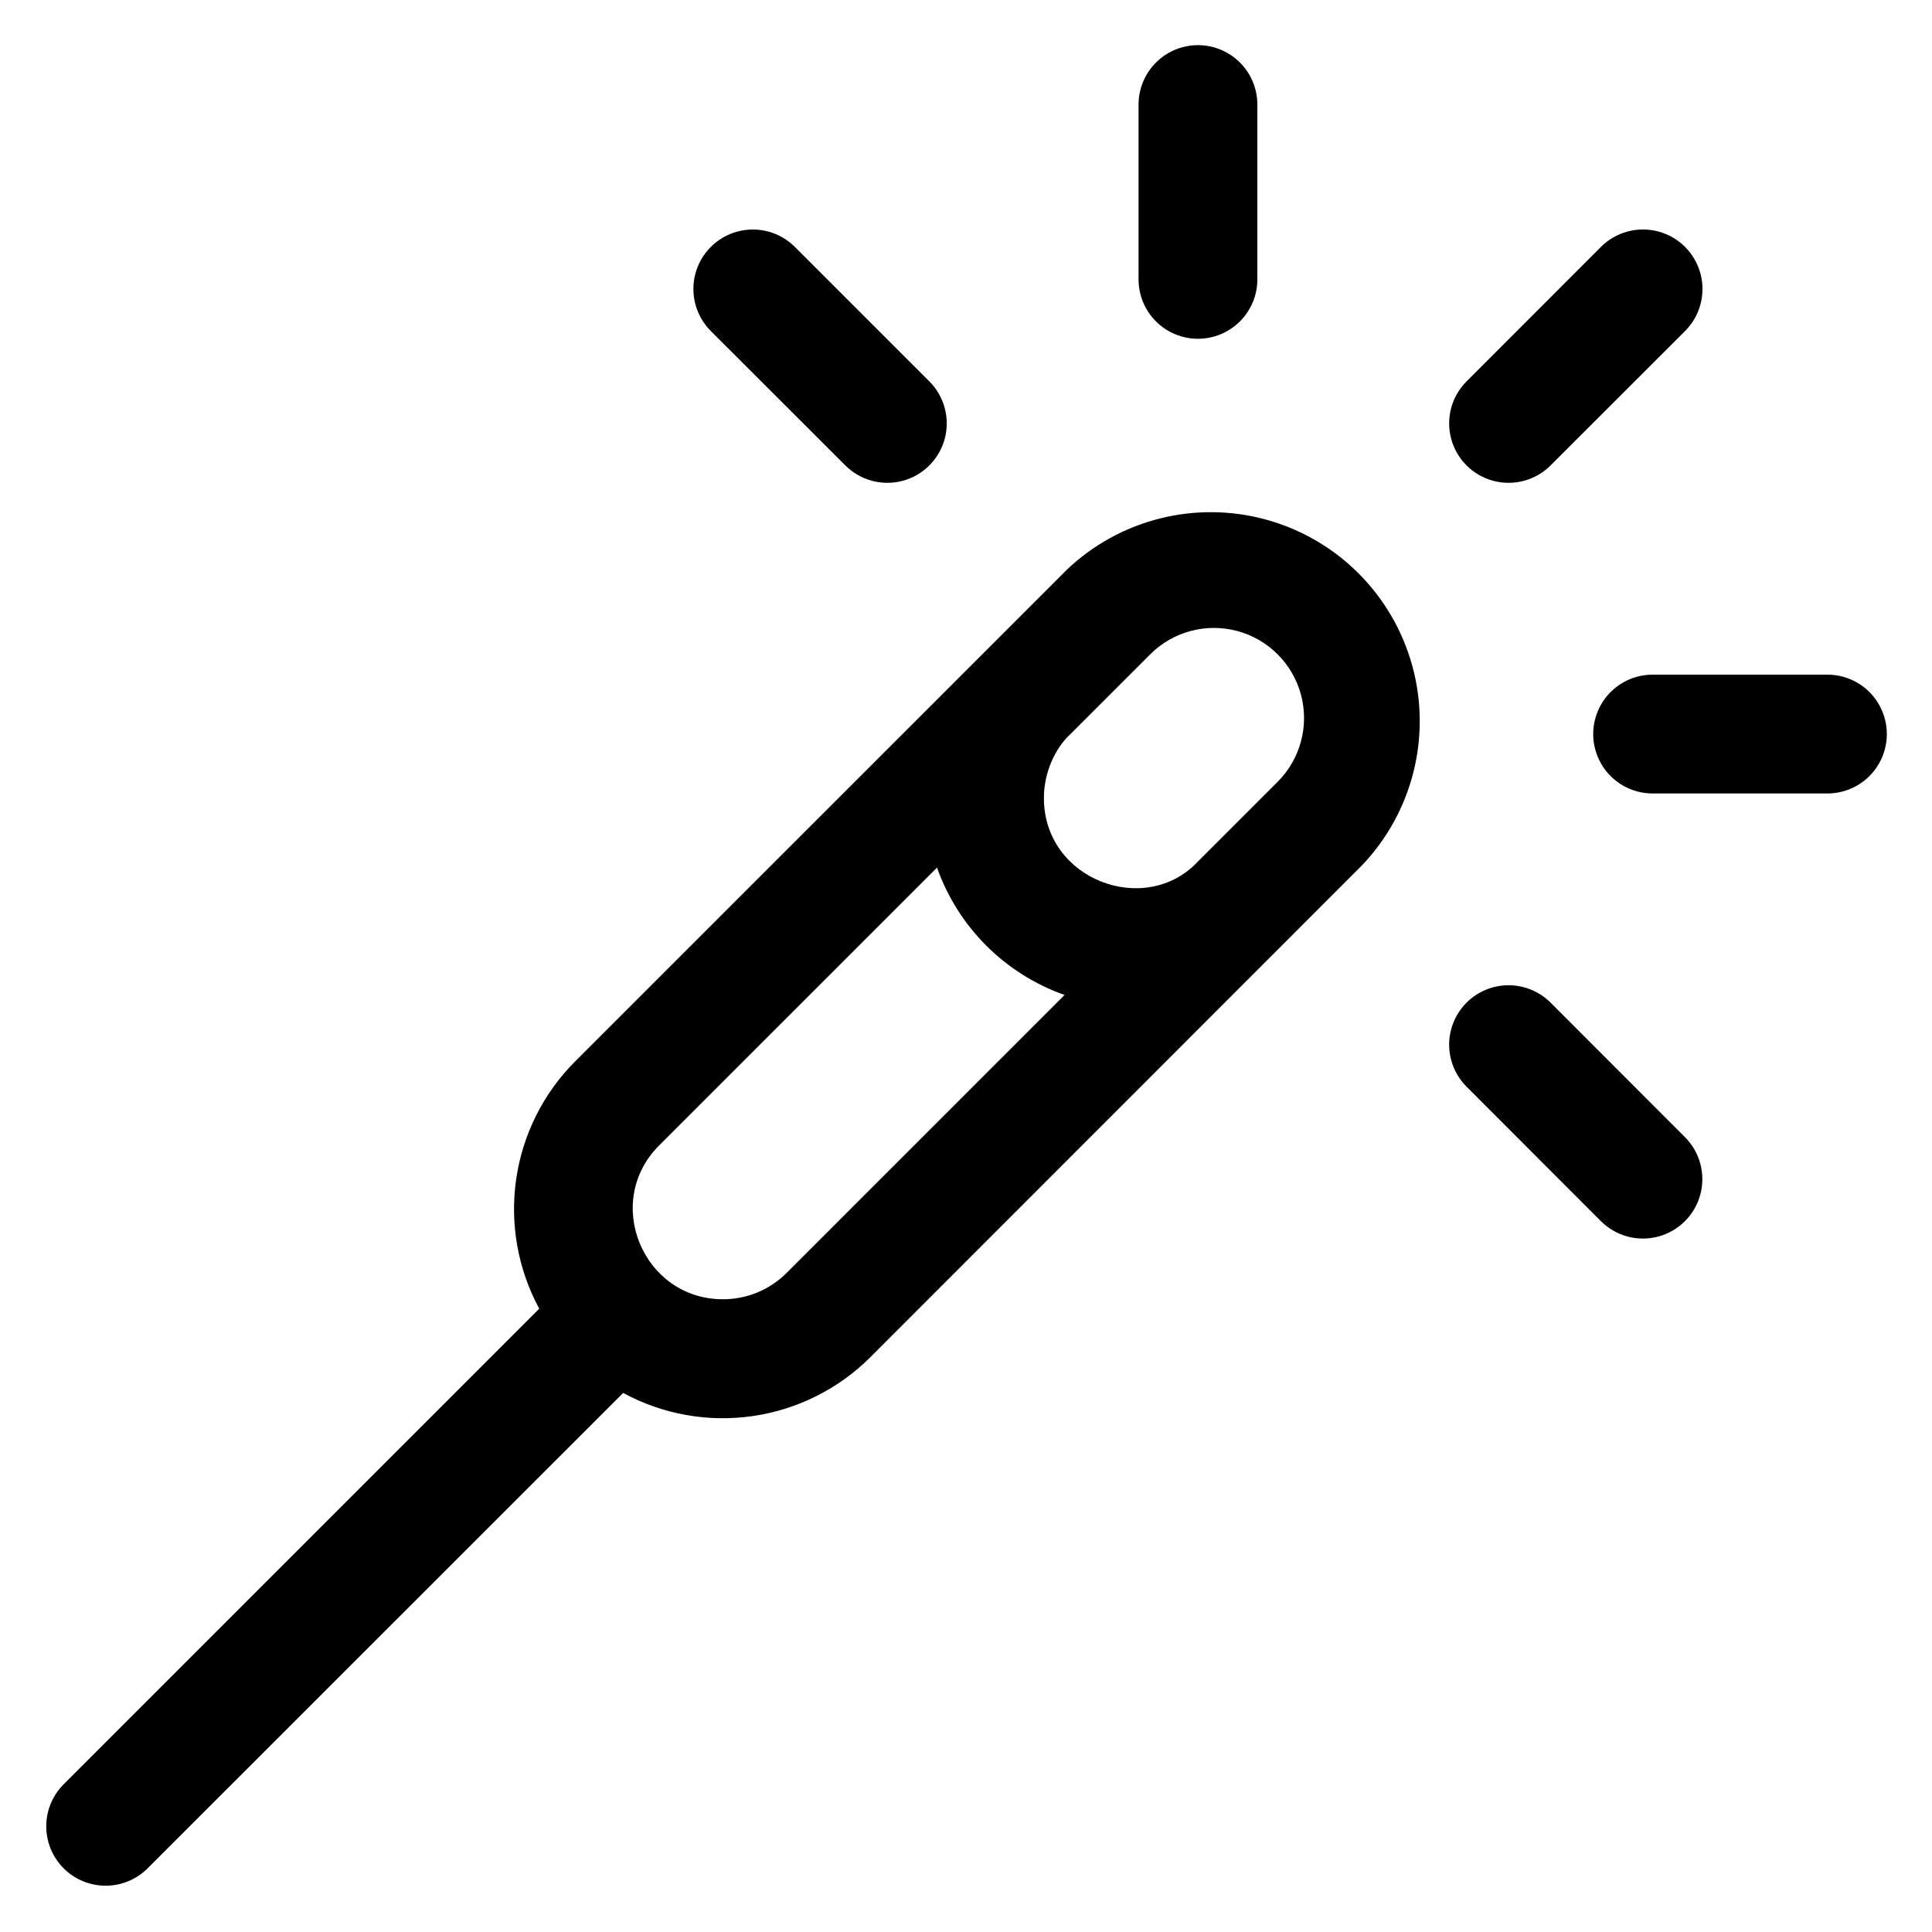
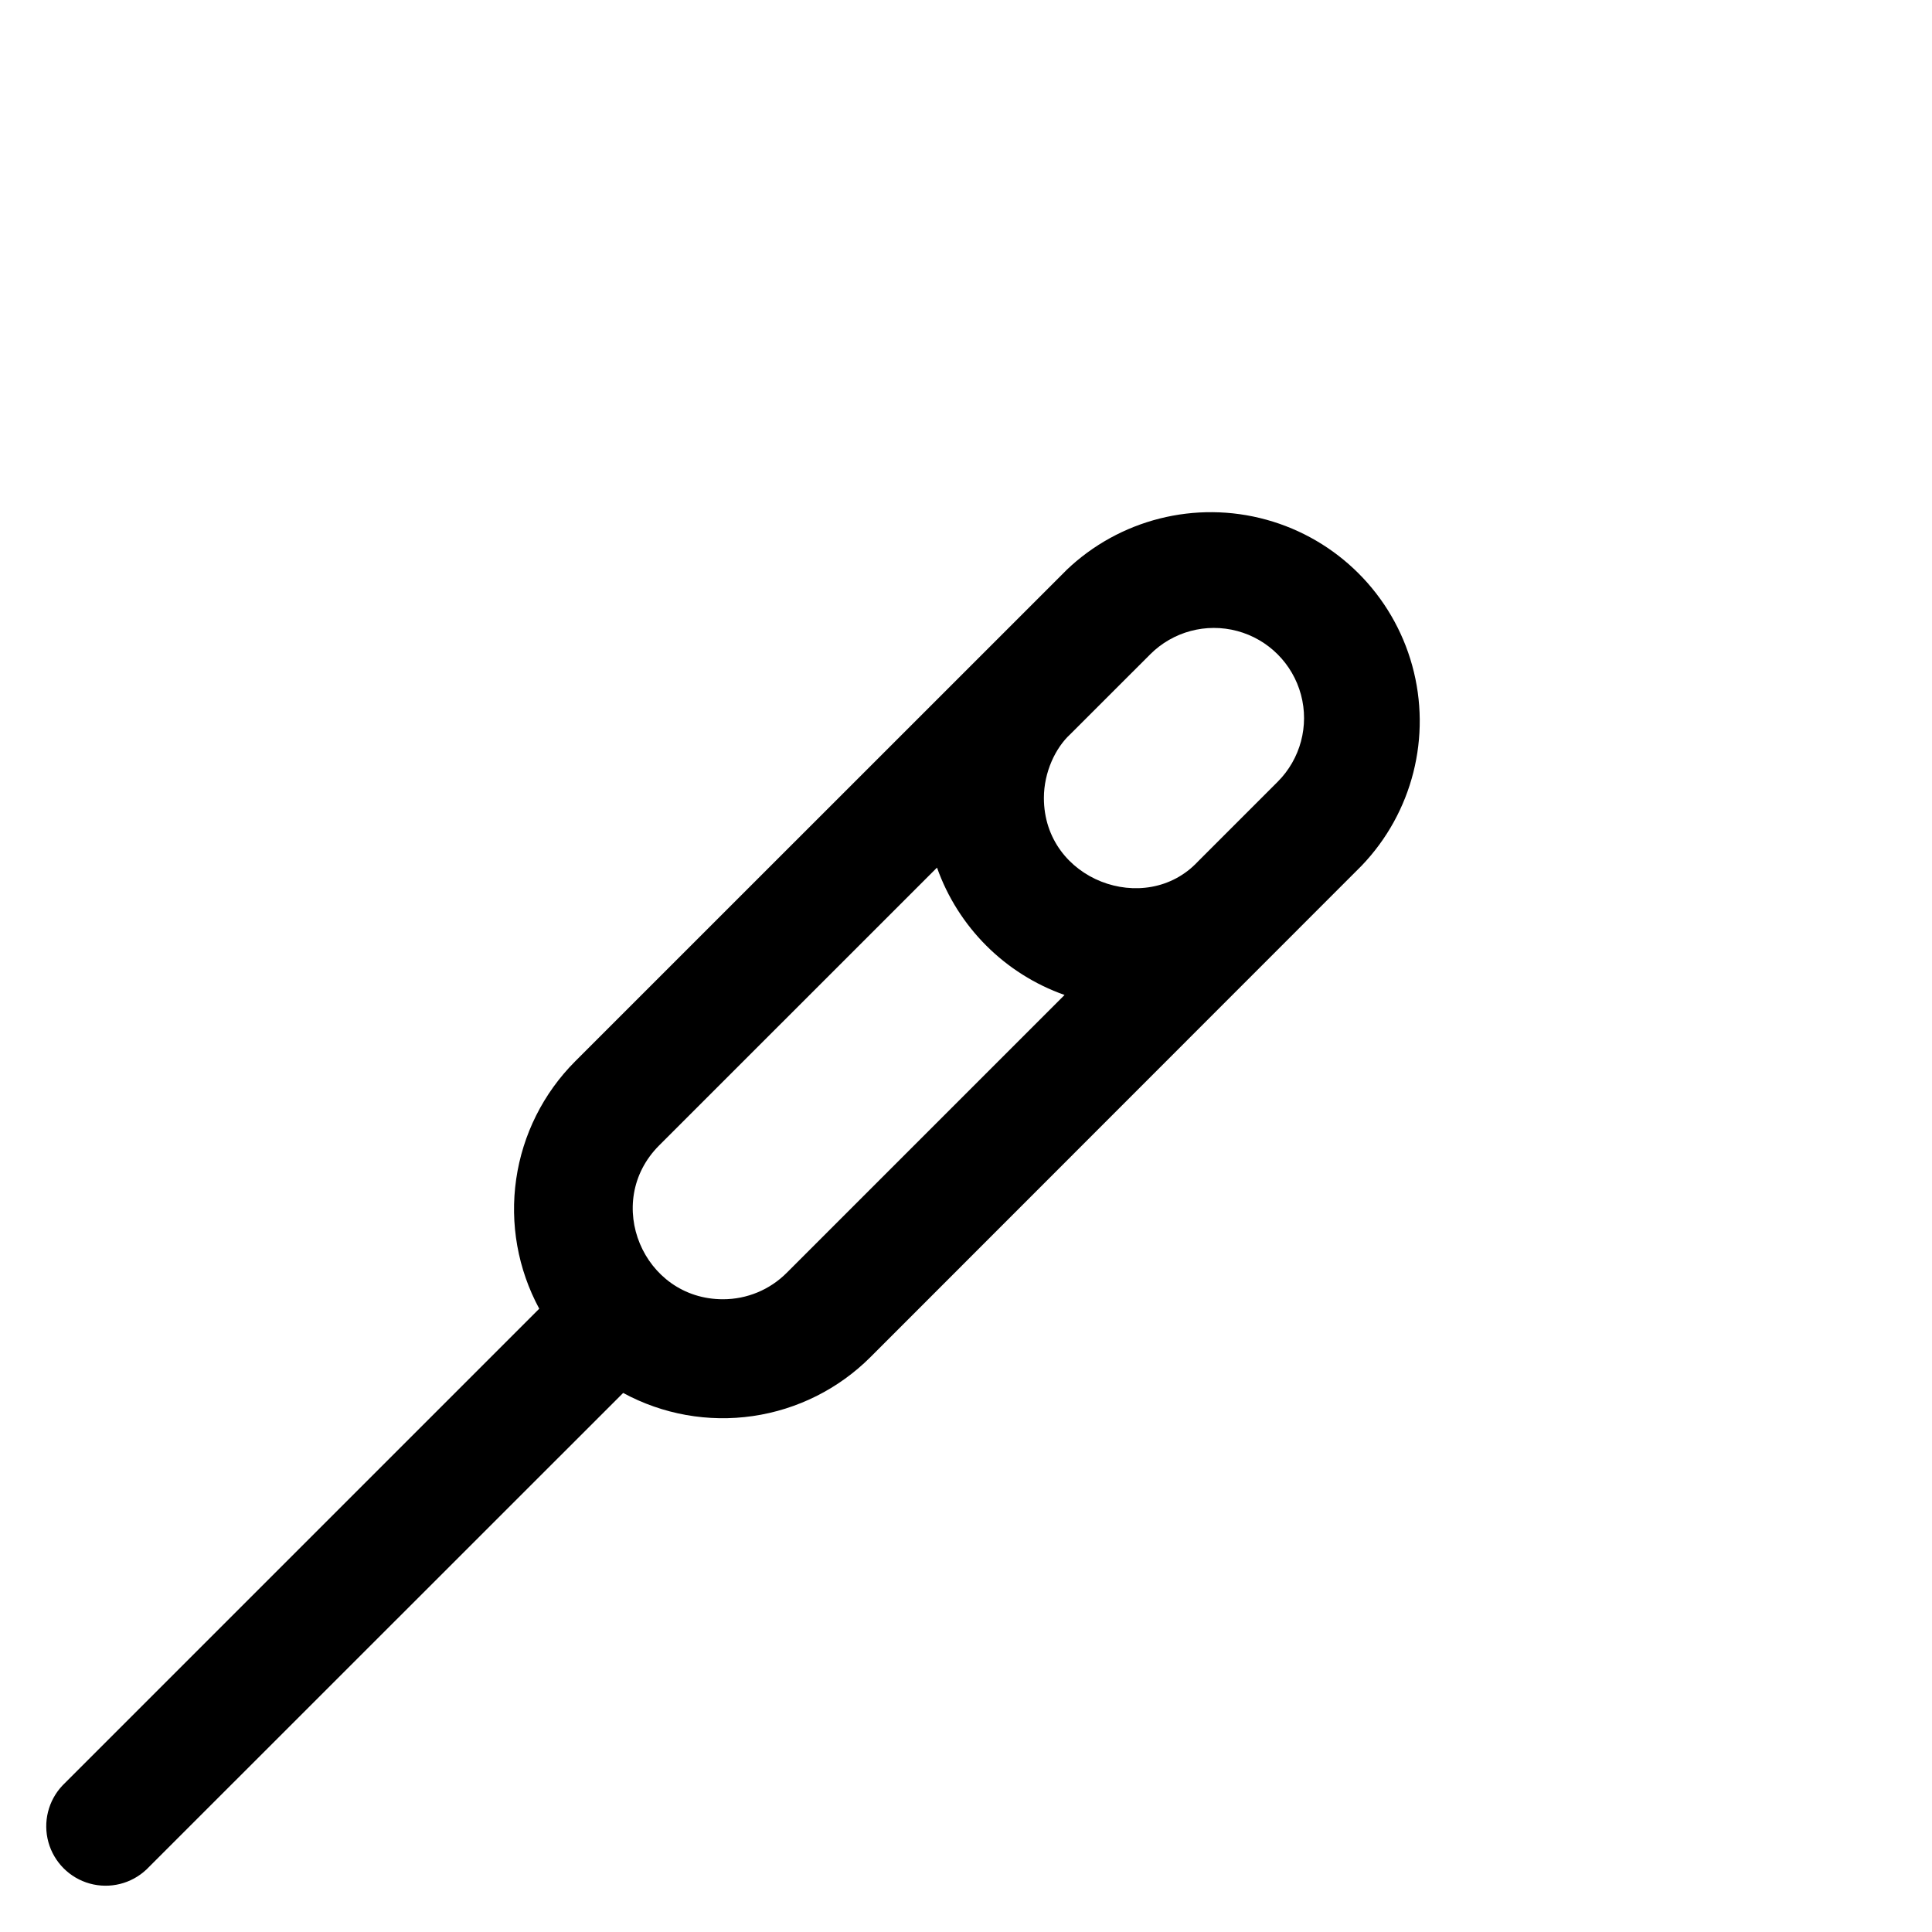
<svg xmlns="http://www.w3.org/2000/svg" fill="#000000" width="800px" height="800px" version="1.1" viewBox="144 144 512 512">
  <g>
-     <path d="m554.92 267.34 35.637-35.609c3.984-3.984 5.539-9.789 4.082-15.23s-5.707-9.691-11.148-11.148c-5.441-1.457-11.246 0.098-15.23 4.082l-35.609 35.641c-3.977 3.977-5.531 9.773-4.074 15.207 1.453 5.434 5.699 9.68 11.133 11.137 5.434 1.453 11.23-0.098 15.211-4.078z" />
-     <path d="m368.02 267.34c3.977 3.981 9.773 5.531 15.207 4.078 5.434-1.457 9.68-5.703 11.137-11.137 1.453-5.434-0.098-11.23-4.078-15.207l-35.641-35.641c-3.981-3.981-9.785-5.531-15.223-4.07-5.434 1.461-9.68 5.711-11.133 11.148-1.453 5.441 0.105 11.242 4.09 15.219z" />
-     <path d="m554.92 409.71c-3.981-3.977-9.777-5.531-15.211-4.074-5.434 1.453-9.68 5.699-11.133 11.133-1.457 5.434 0.098 11.23 4.074 15.211l35.609 35.641c3.981 3.977 9.777 5.531 15.211 4.074 5.434-1.457 9.676-5.699 11.133-11.137 1.457-5.434-0.098-11.23-4.074-15.207z" />
-     <path d="m461.47 233.78c4.176 0 8.18-1.66 11.133-4.613 2.953-2.949 4.613-6.957 4.613-11.133v-46.324c0-5.625-3.004-10.824-7.875-13.637s-10.871-2.812-15.742 0-7.871 8.012-7.871 13.637v46.324c0 4.176 1.656 8.184 4.609 11.133 2.953 2.953 6.957 4.613 11.133 4.613z" />
-     <path d="m628.29 322.79h-46.328c-5.625 0-10.824 3-13.637 7.871s-2.812 10.871 0 15.742c2.812 4.871 8.012 7.875 13.637 7.875h46.328c5.621 0 10.82-3.004 13.633-7.875 2.812-4.871 2.812-10.871 0-15.742s-8.012-7.871-13.633-7.871z" />
    <path d="m426.57 295.14-130.16 130.14c-8.426 8.445-13.902 19.387-15.613 31.195-1.711 11.809 0.43 23.855 6.109 34.348l-126.32 126.32c-3.809 4.012-5.234 9.723-3.758 15.051 1.477 5.328 5.637 9.492 10.965 10.969 5.328 1.477 11.043 0.047 15.051-3.758l126.3-126.26c10.496 5.695 22.551 7.844 34.363 6.125 11.816-1.715 22.762-7.207 31.203-15.652l130.14-130.2c13.496-14.078 18.59-34.219 13.406-53.023-5.18-18.801-19.871-33.492-38.672-38.672-18.801-5.18-38.945-0.086-53.023 13.41zm-74.094 186.18c-4.473 4.492-10.559 7.008-16.898 6.996-21.117 0-31.941-25.723-16.887-40.777l73.625-73.613c5.598 15.773 18.02 28.18 33.801 33.75zm130.12-130.14-21.176 21.176c-13.844 14.762-40.777 4.922-40.777-16.887 0-6.887 3.102-13.324 6.996-16.895l21.176-21.164v-0.004c6.031-6.035 14.824-8.391 23.066-6.184 8.242 2.207 14.68 8.645 16.891 16.887 2.211 8.238-0.145 17.035-6.176 23.07z" />
  </g>
</svg>